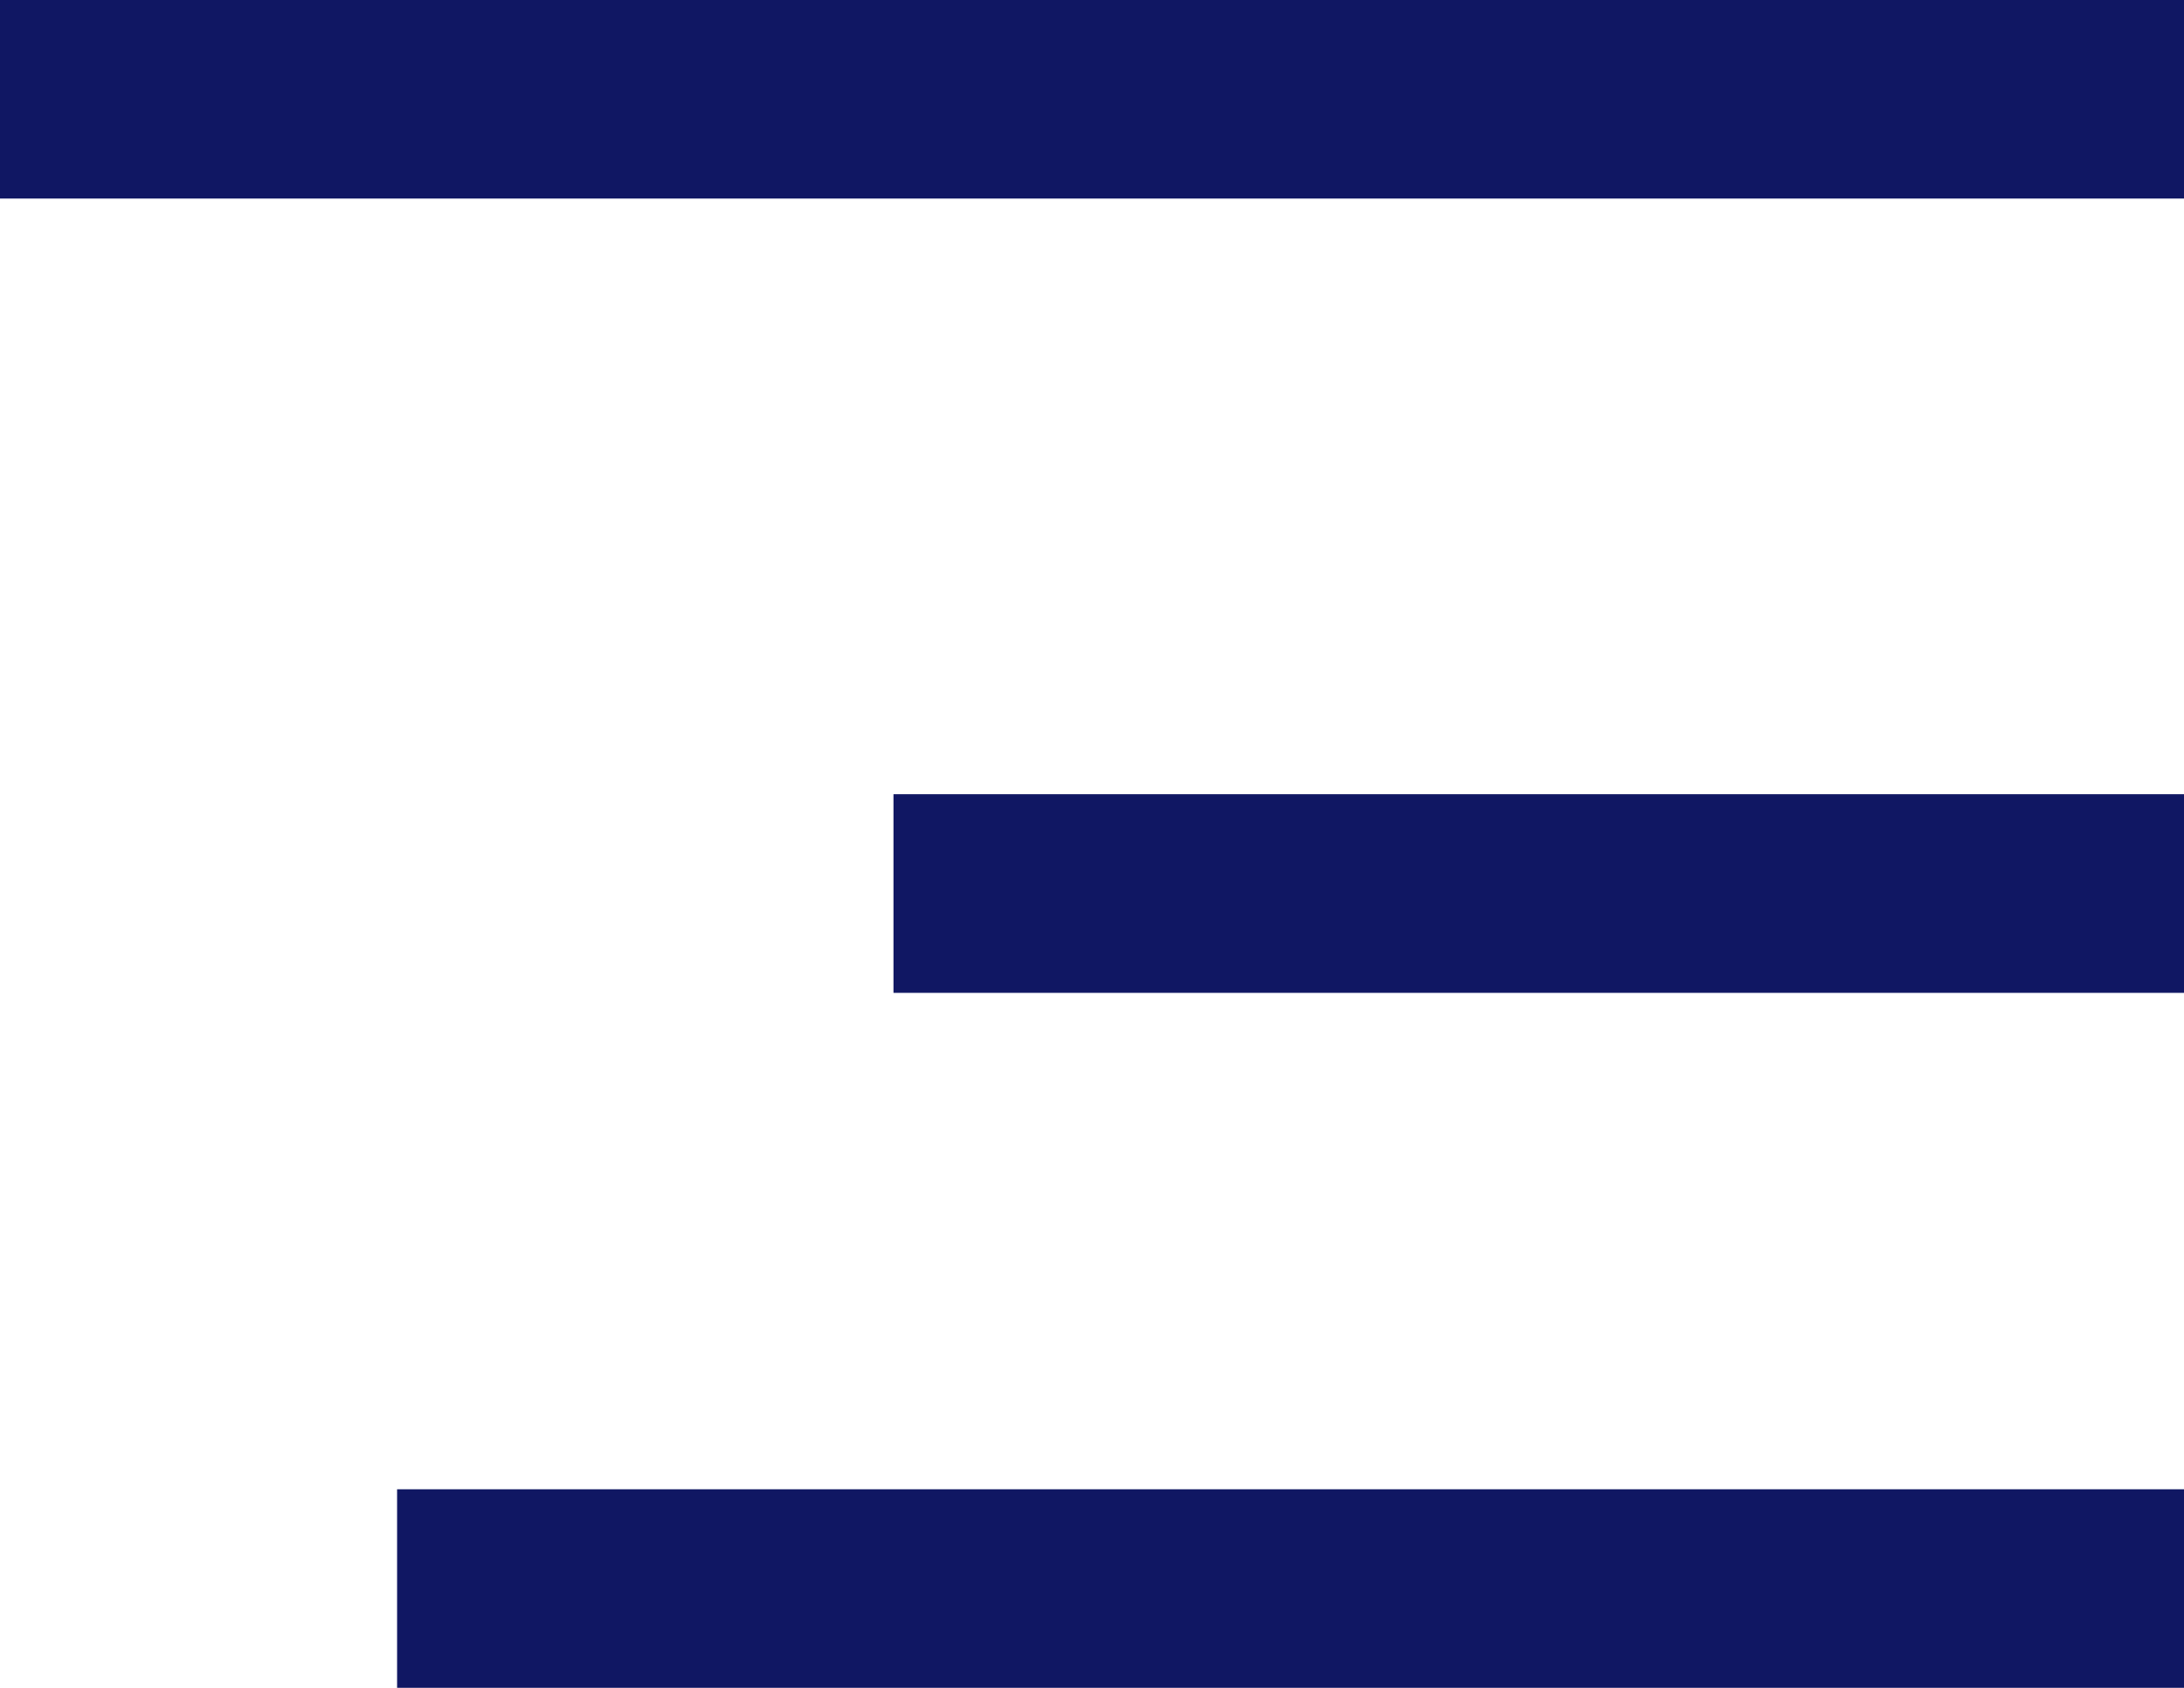
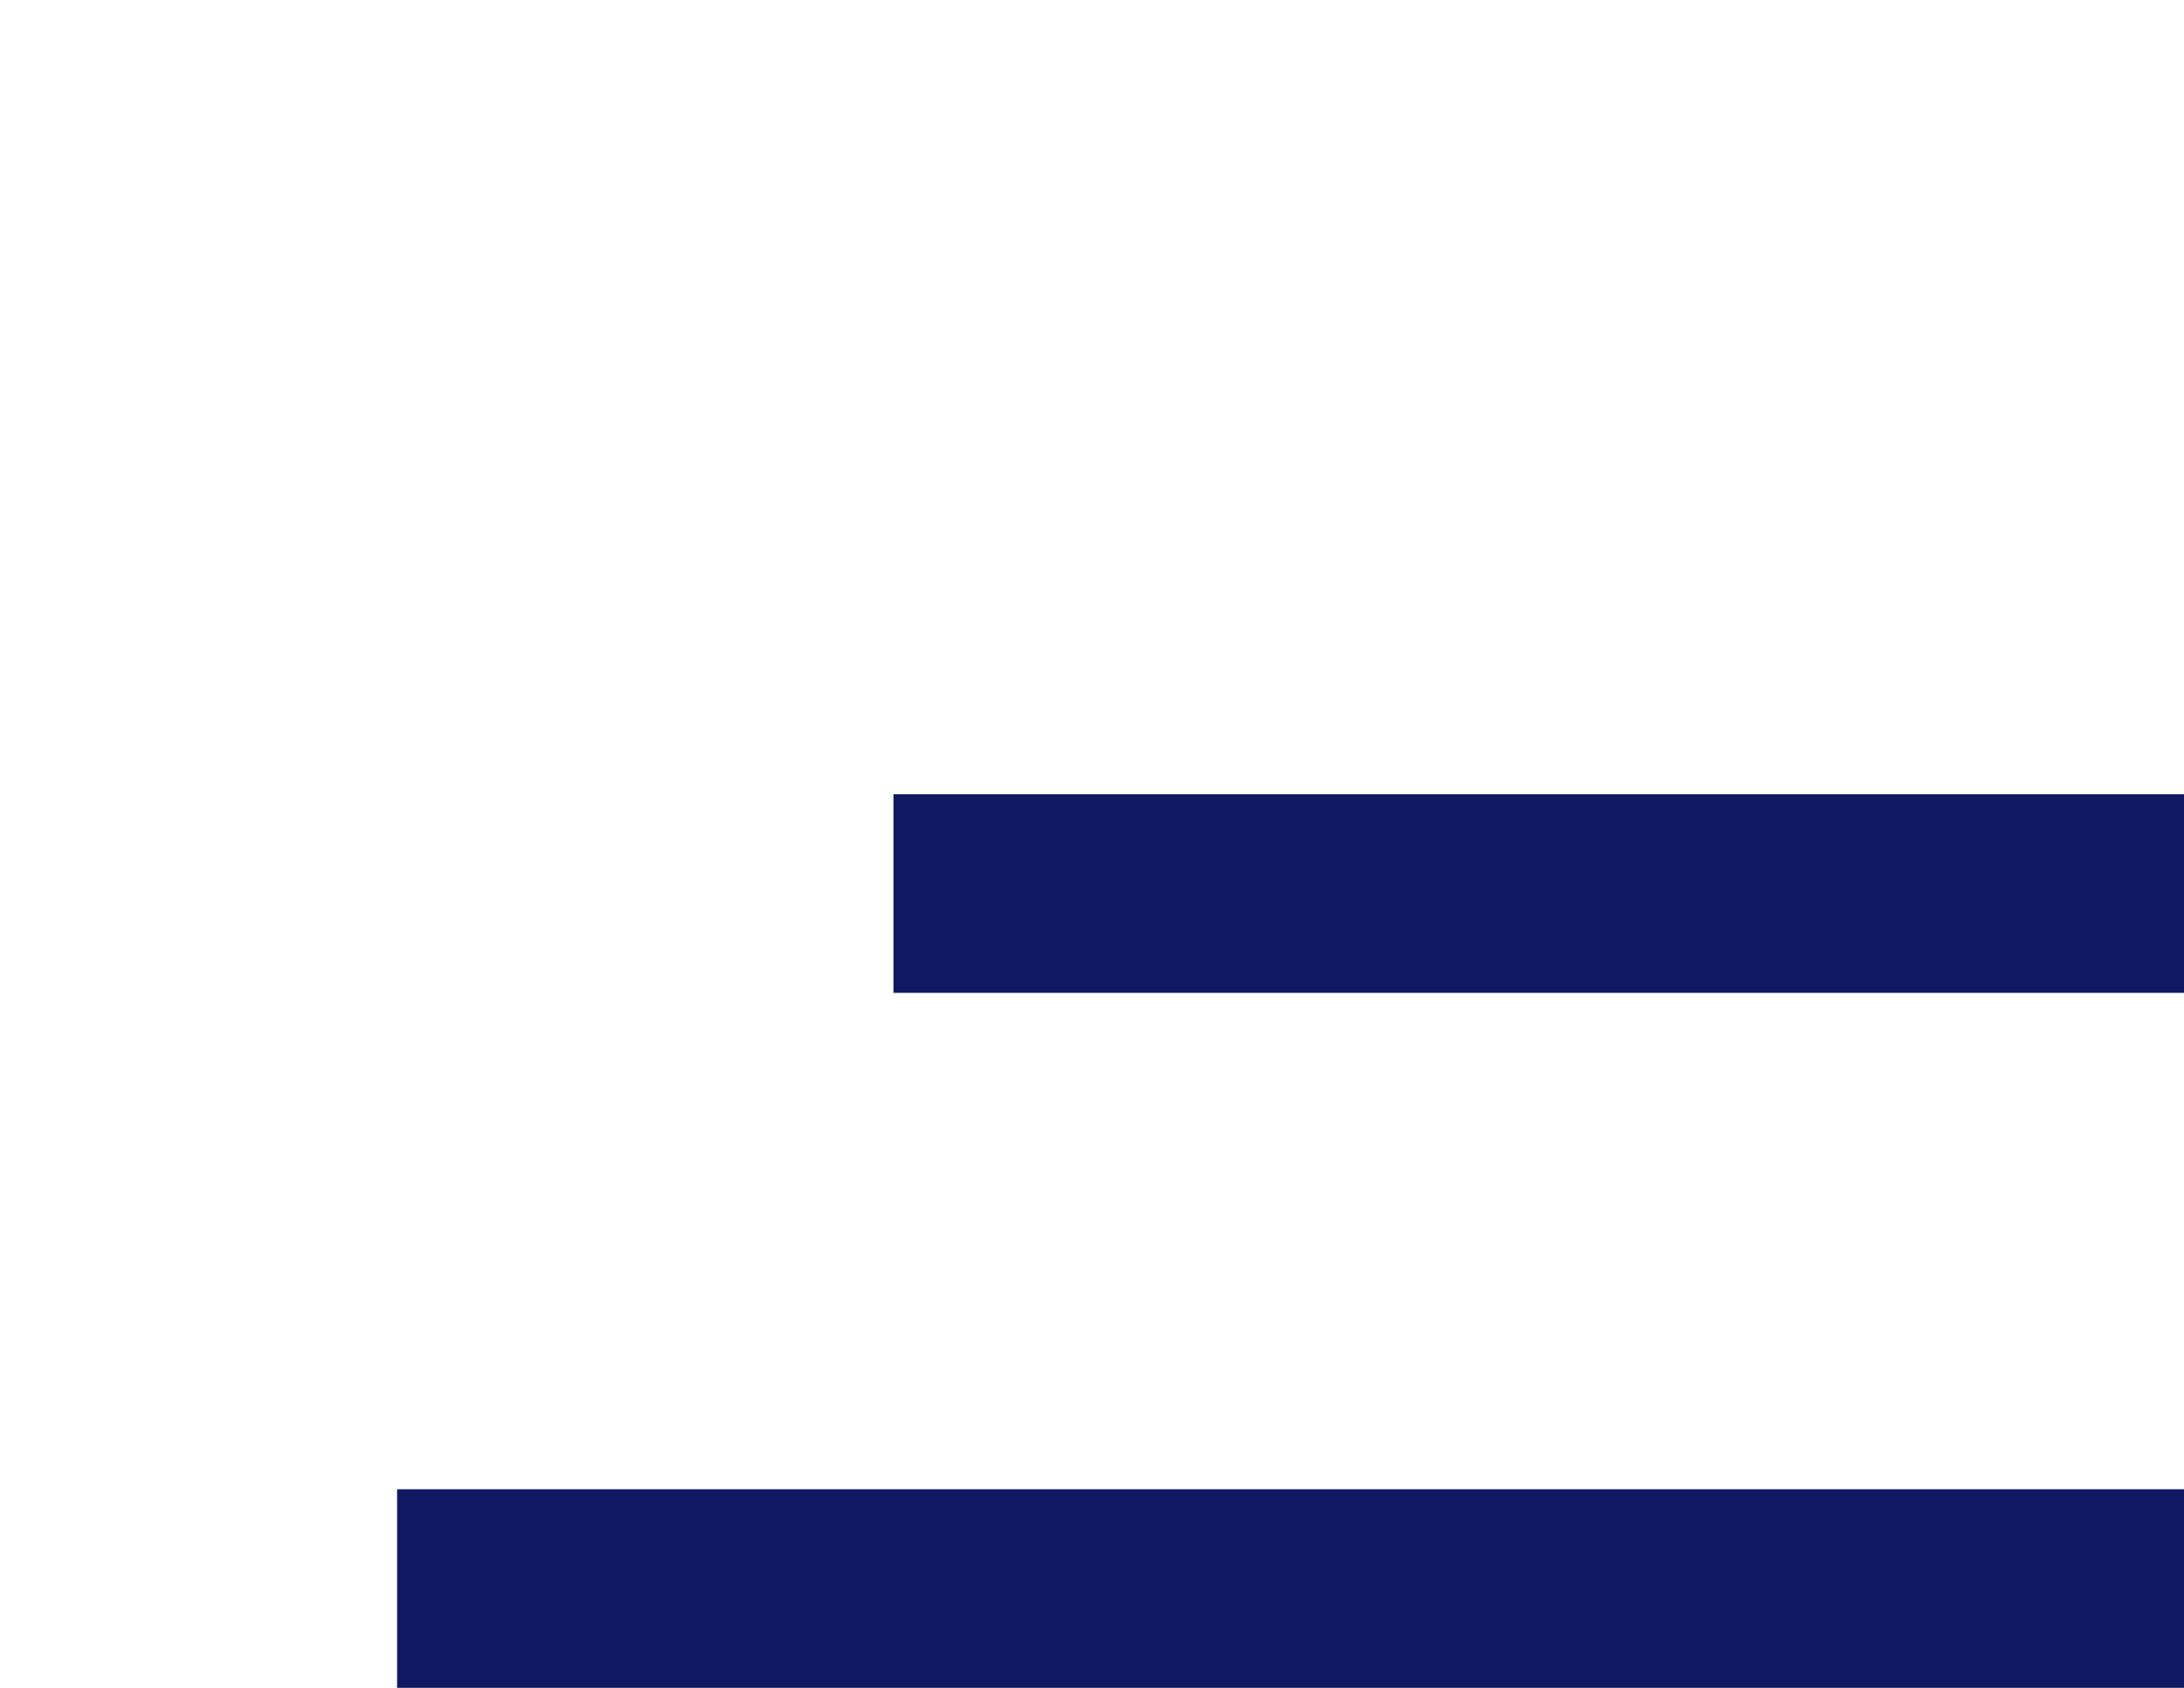
<svg xmlns="http://www.w3.org/2000/svg" width="22" height="17" viewBox="0 0 22 17" fill="none">
-   <line y1="1" x2="22" y2="1" stroke="#101763" stroke-width="2" />
  <line x1="9" y1="9" x2="22" y2="9" stroke="#101763" stroke-width="2" />
  <line x1="4" y1="16" x2="22" y2="16" stroke="#101763" stroke-width="2" />
</svg>